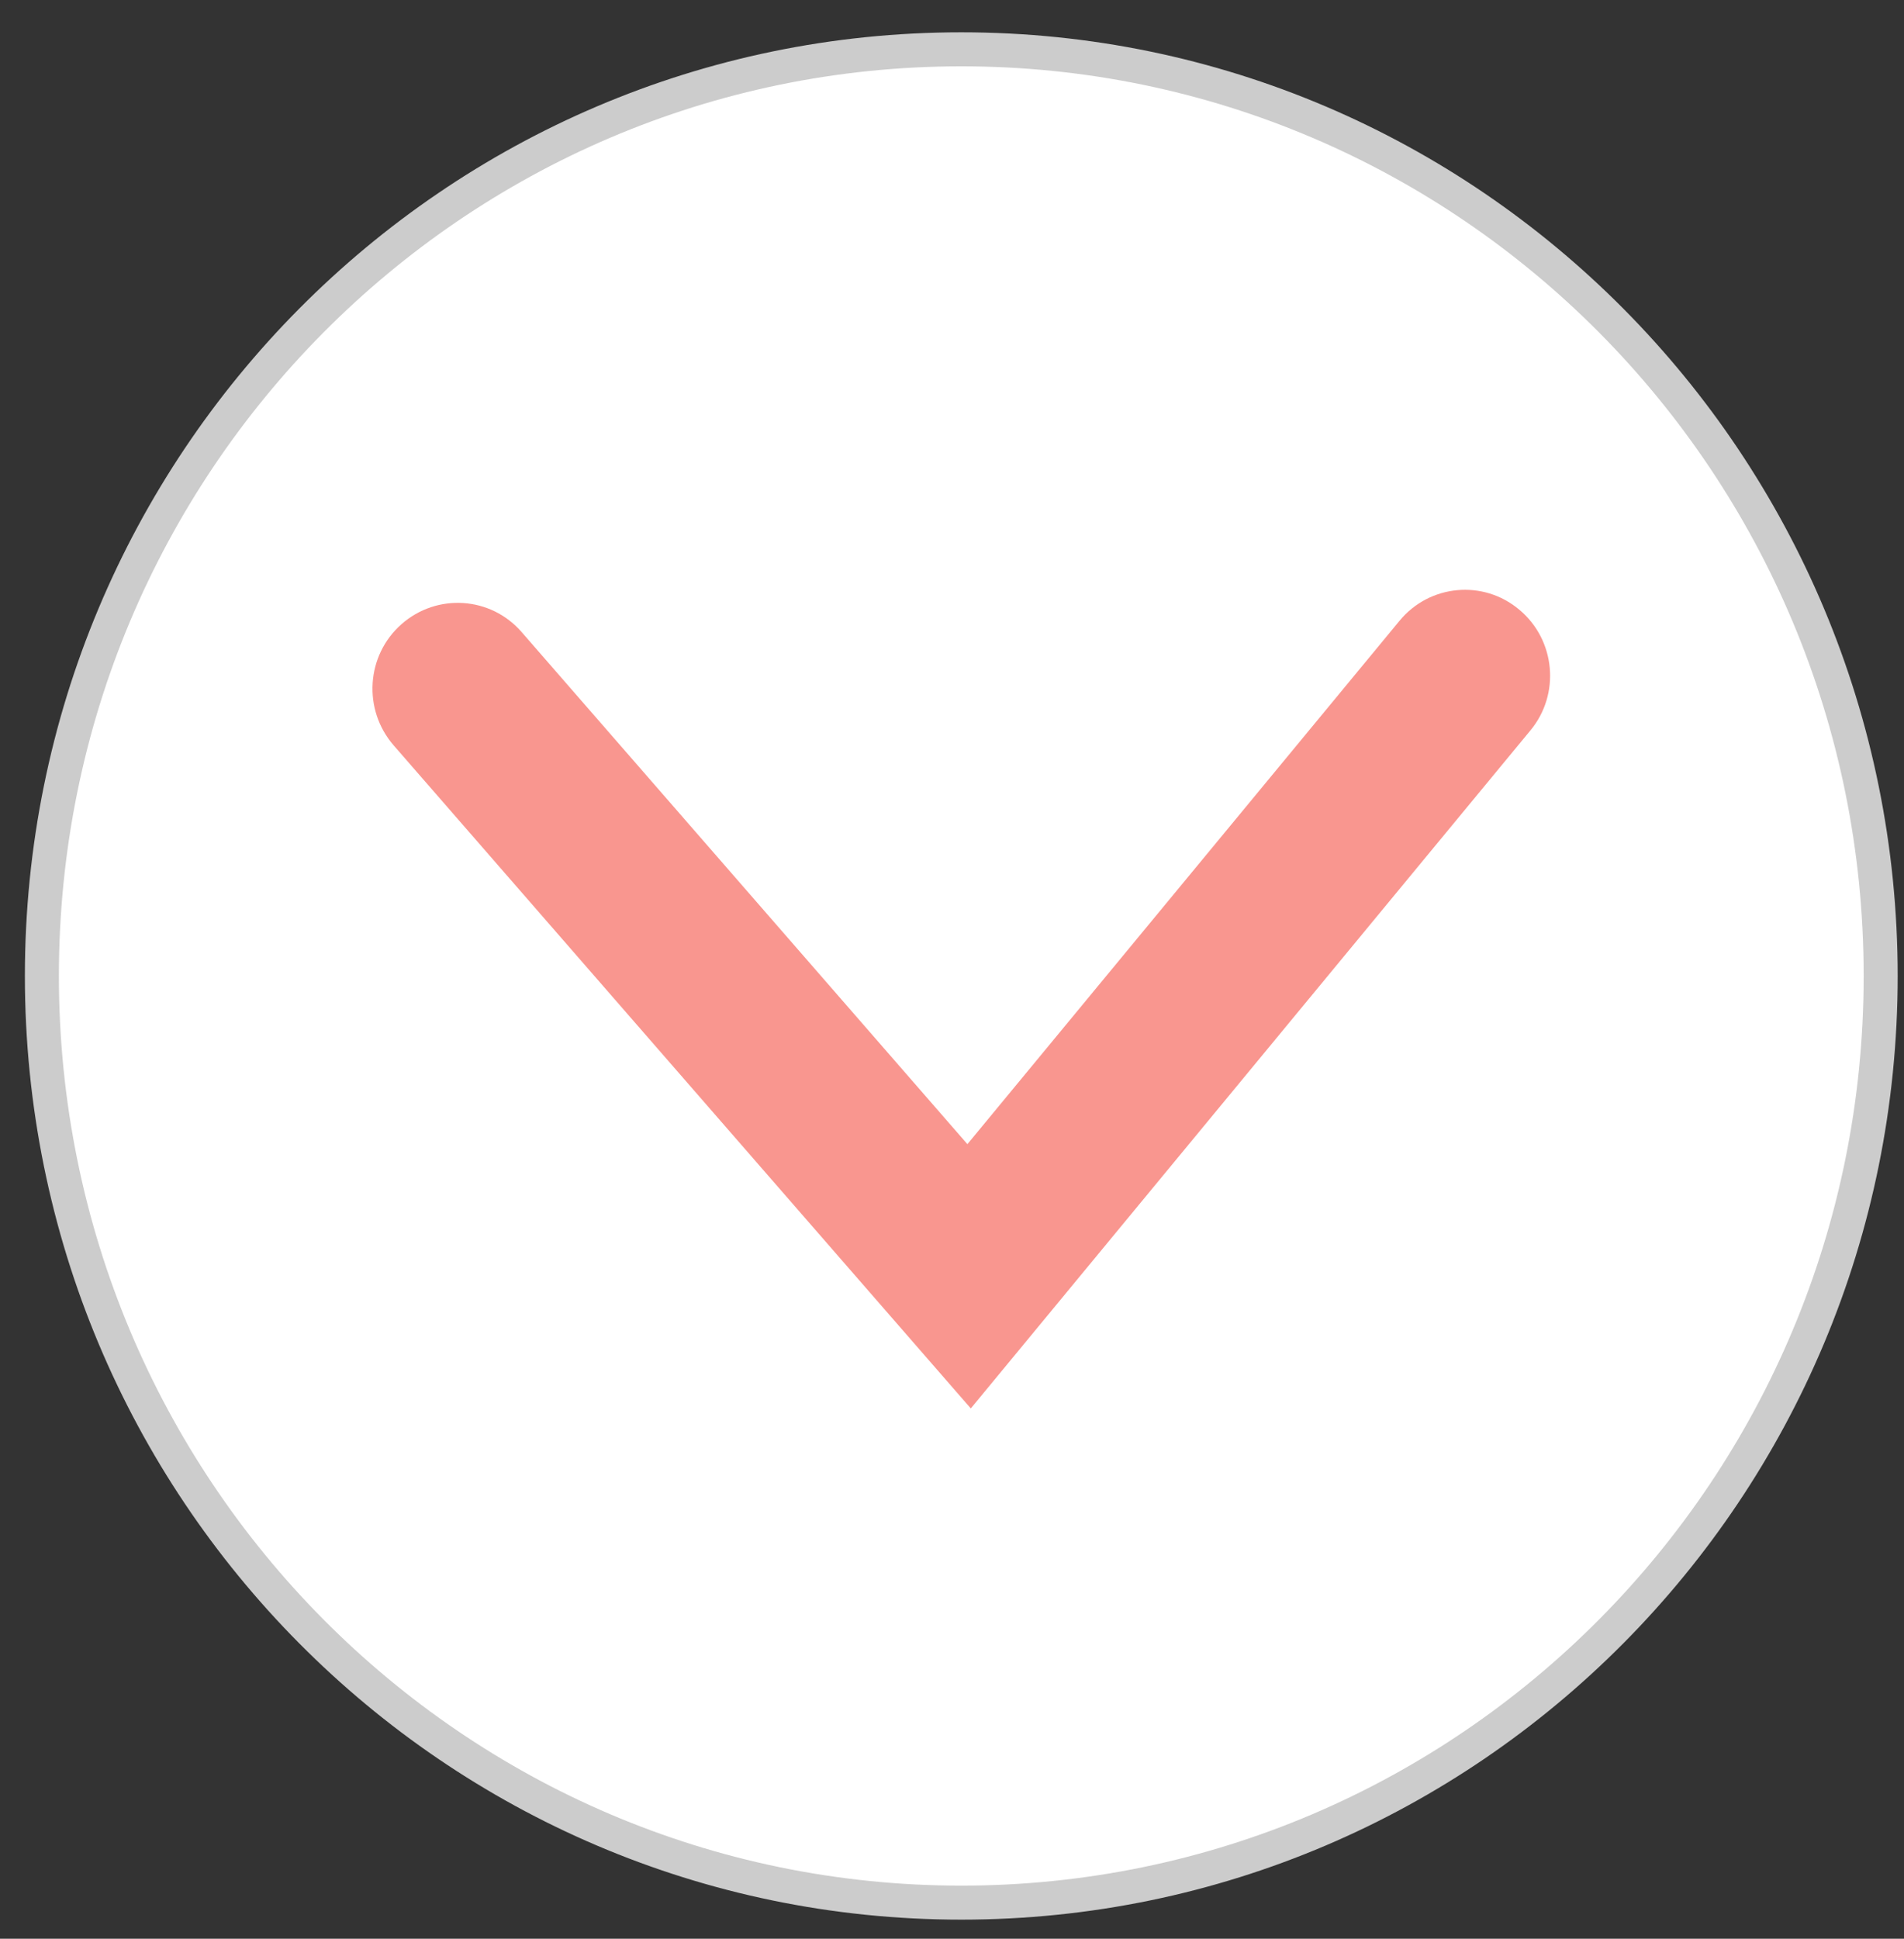
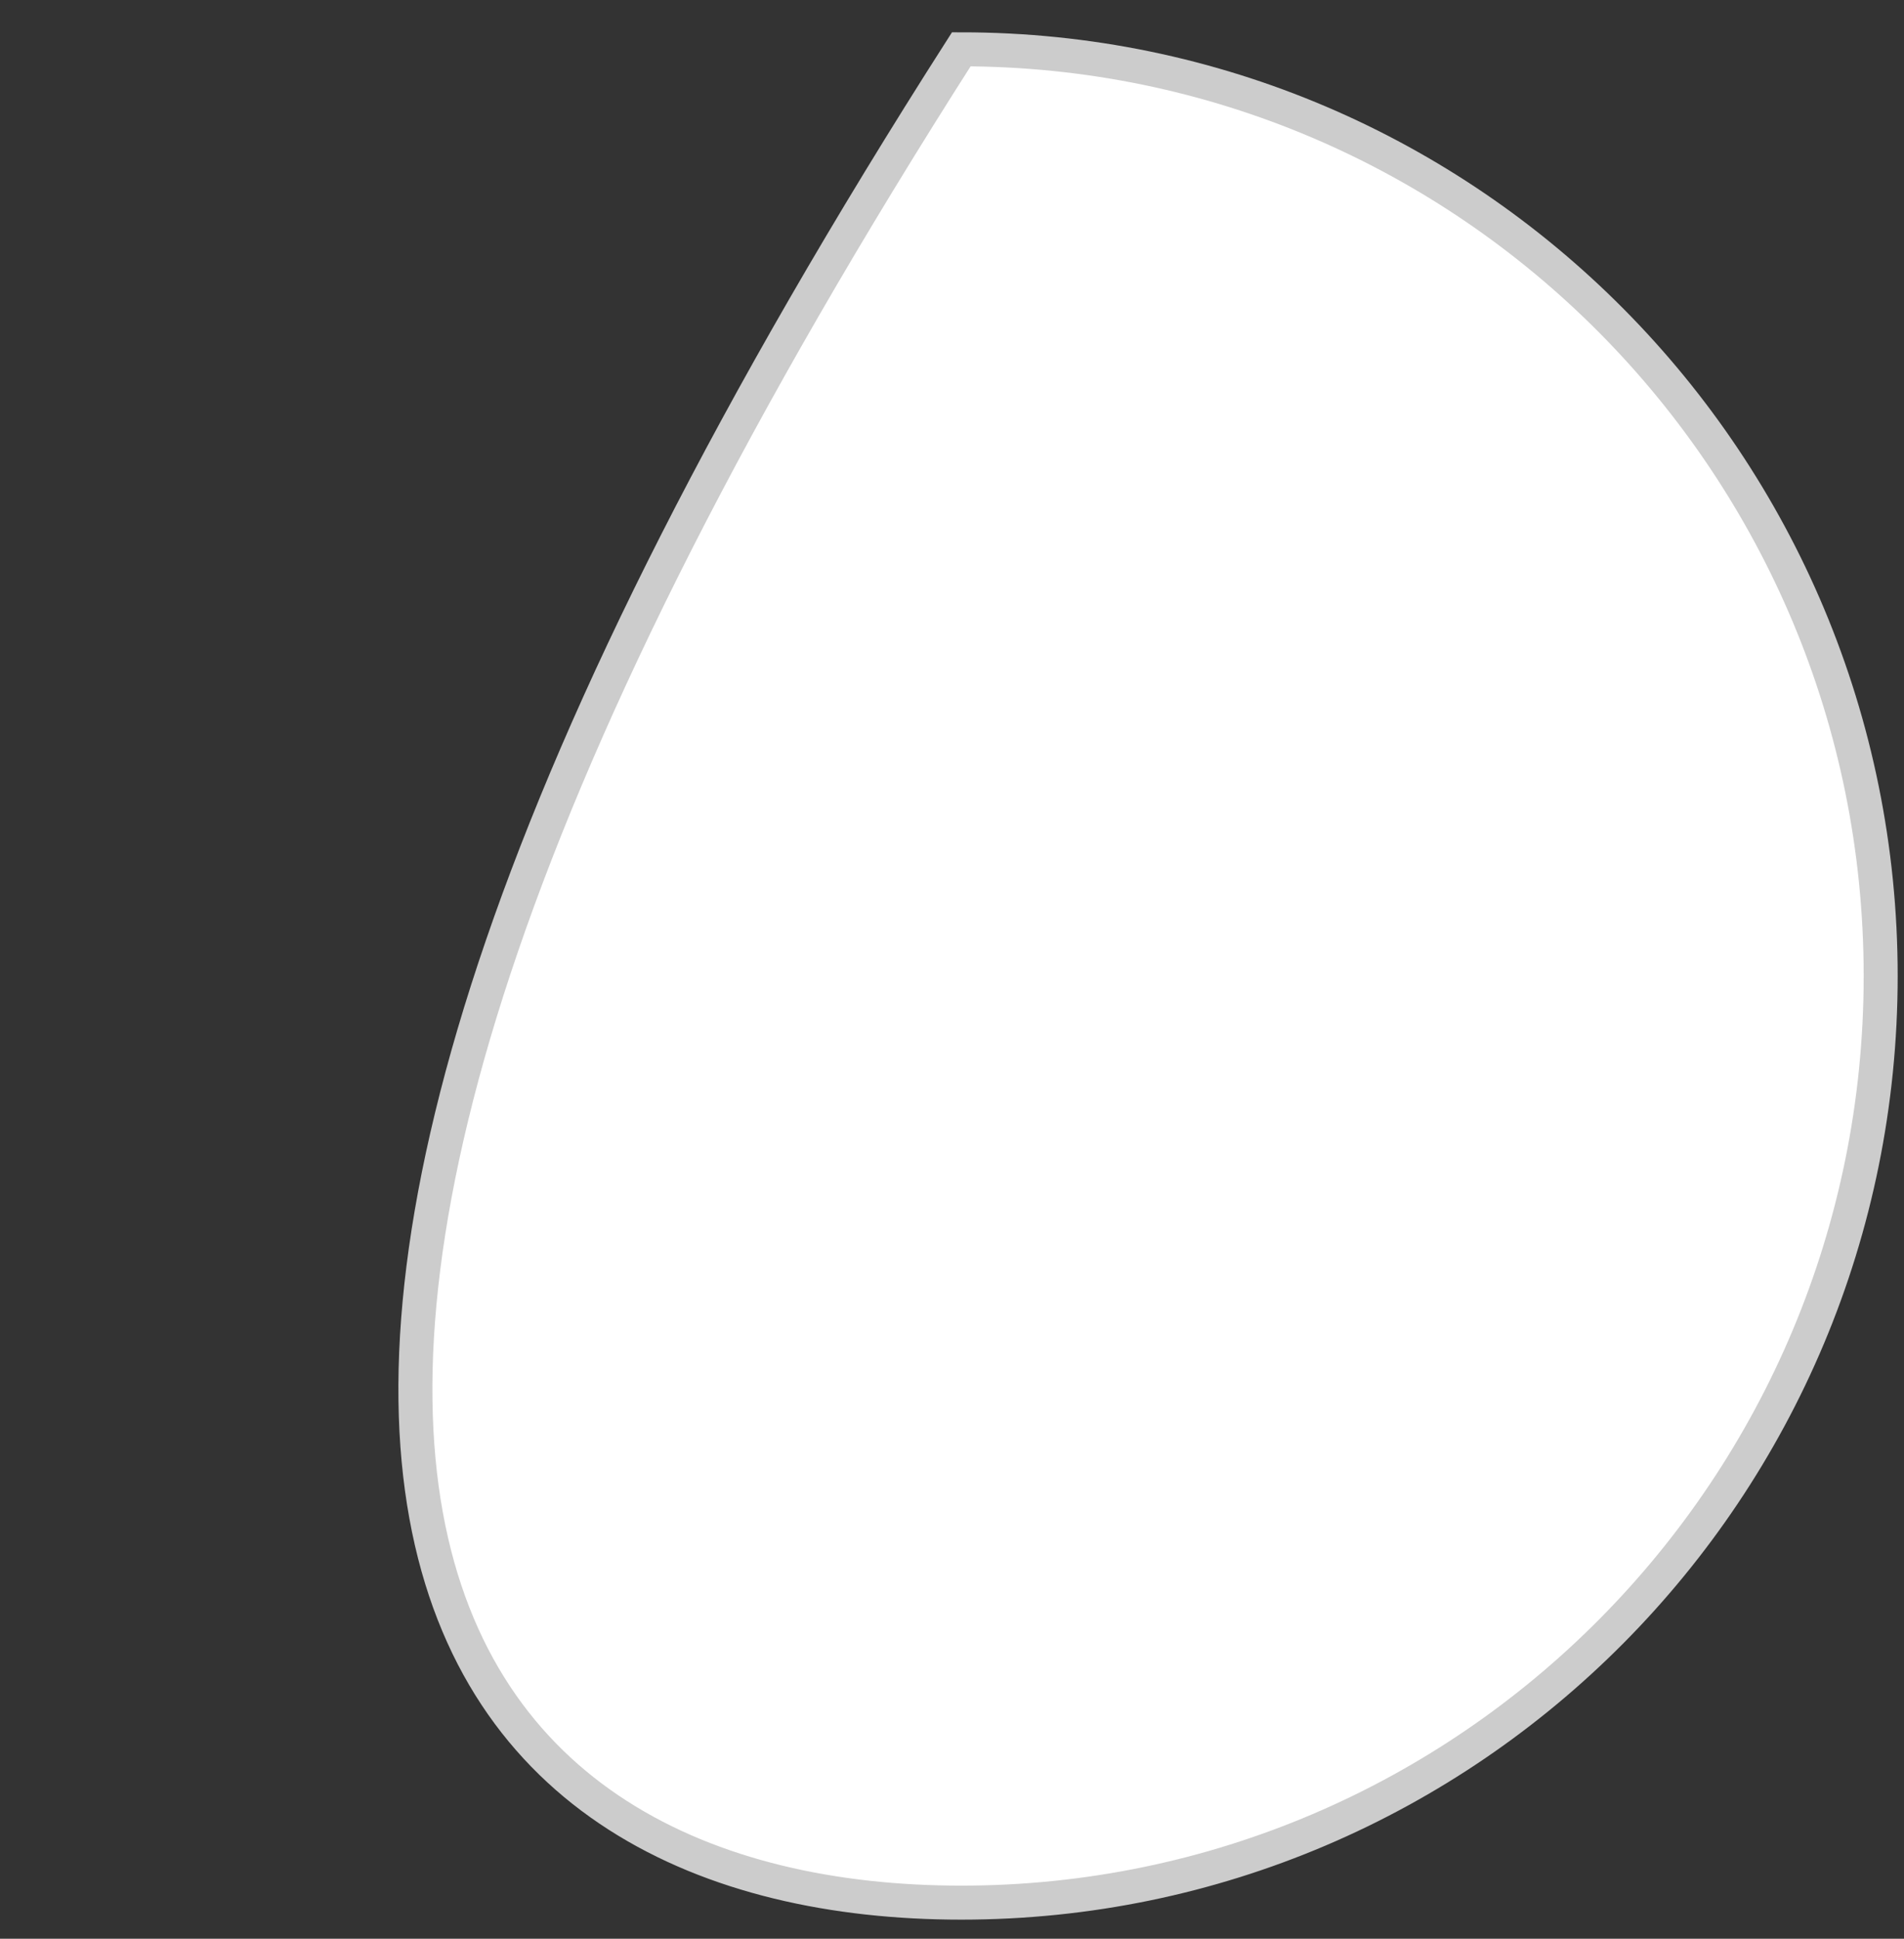
<svg xmlns="http://www.w3.org/2000/svg" width="56" height="57" viewBox="0 0 56 57" fill="none">
  <rect x="0" y="0" width="56" height="57" fill="#333333" stroke="none" />
-   <path d="M28.273 55.939C43.207 55.939 55.314 43.742 55.314 28.695C55.314 13.648 43.207 1.45 28.273 1.45C13.339 1.45 1.232 13.648 1.232 28.695C1.232 43.742 13.339 55.939 28.273 55.939Z" fill="white" stroke="#CCCCCC" stroke-miterlimit="10" />
-   <path d="M28.553 41.409L11.578 21.914C10.666 20.864 10.766 19.27 11.808 18.352C12.85 17.433 14.432 17.534 15.343 18.584L28.453 33.639L41.163 18.251C42.044 17.181 43.626 17.03 44.688 17.928C45.75 18.816 45.9 20.41 45.008 21.48L28.553 41.409Z" fill="#F9968F" />
+   <path d="M28.273 55.939C43.207 55.939 55.314 43.742 55.314 28.695C55.314 13.648 43.207 1.45 28.273 1.45C1.232 43.742 13.339 55.939 28.273 55.939Z" fill="white" stroke="#CCCCCC" stroke-miterlimit="10" />
</svg>